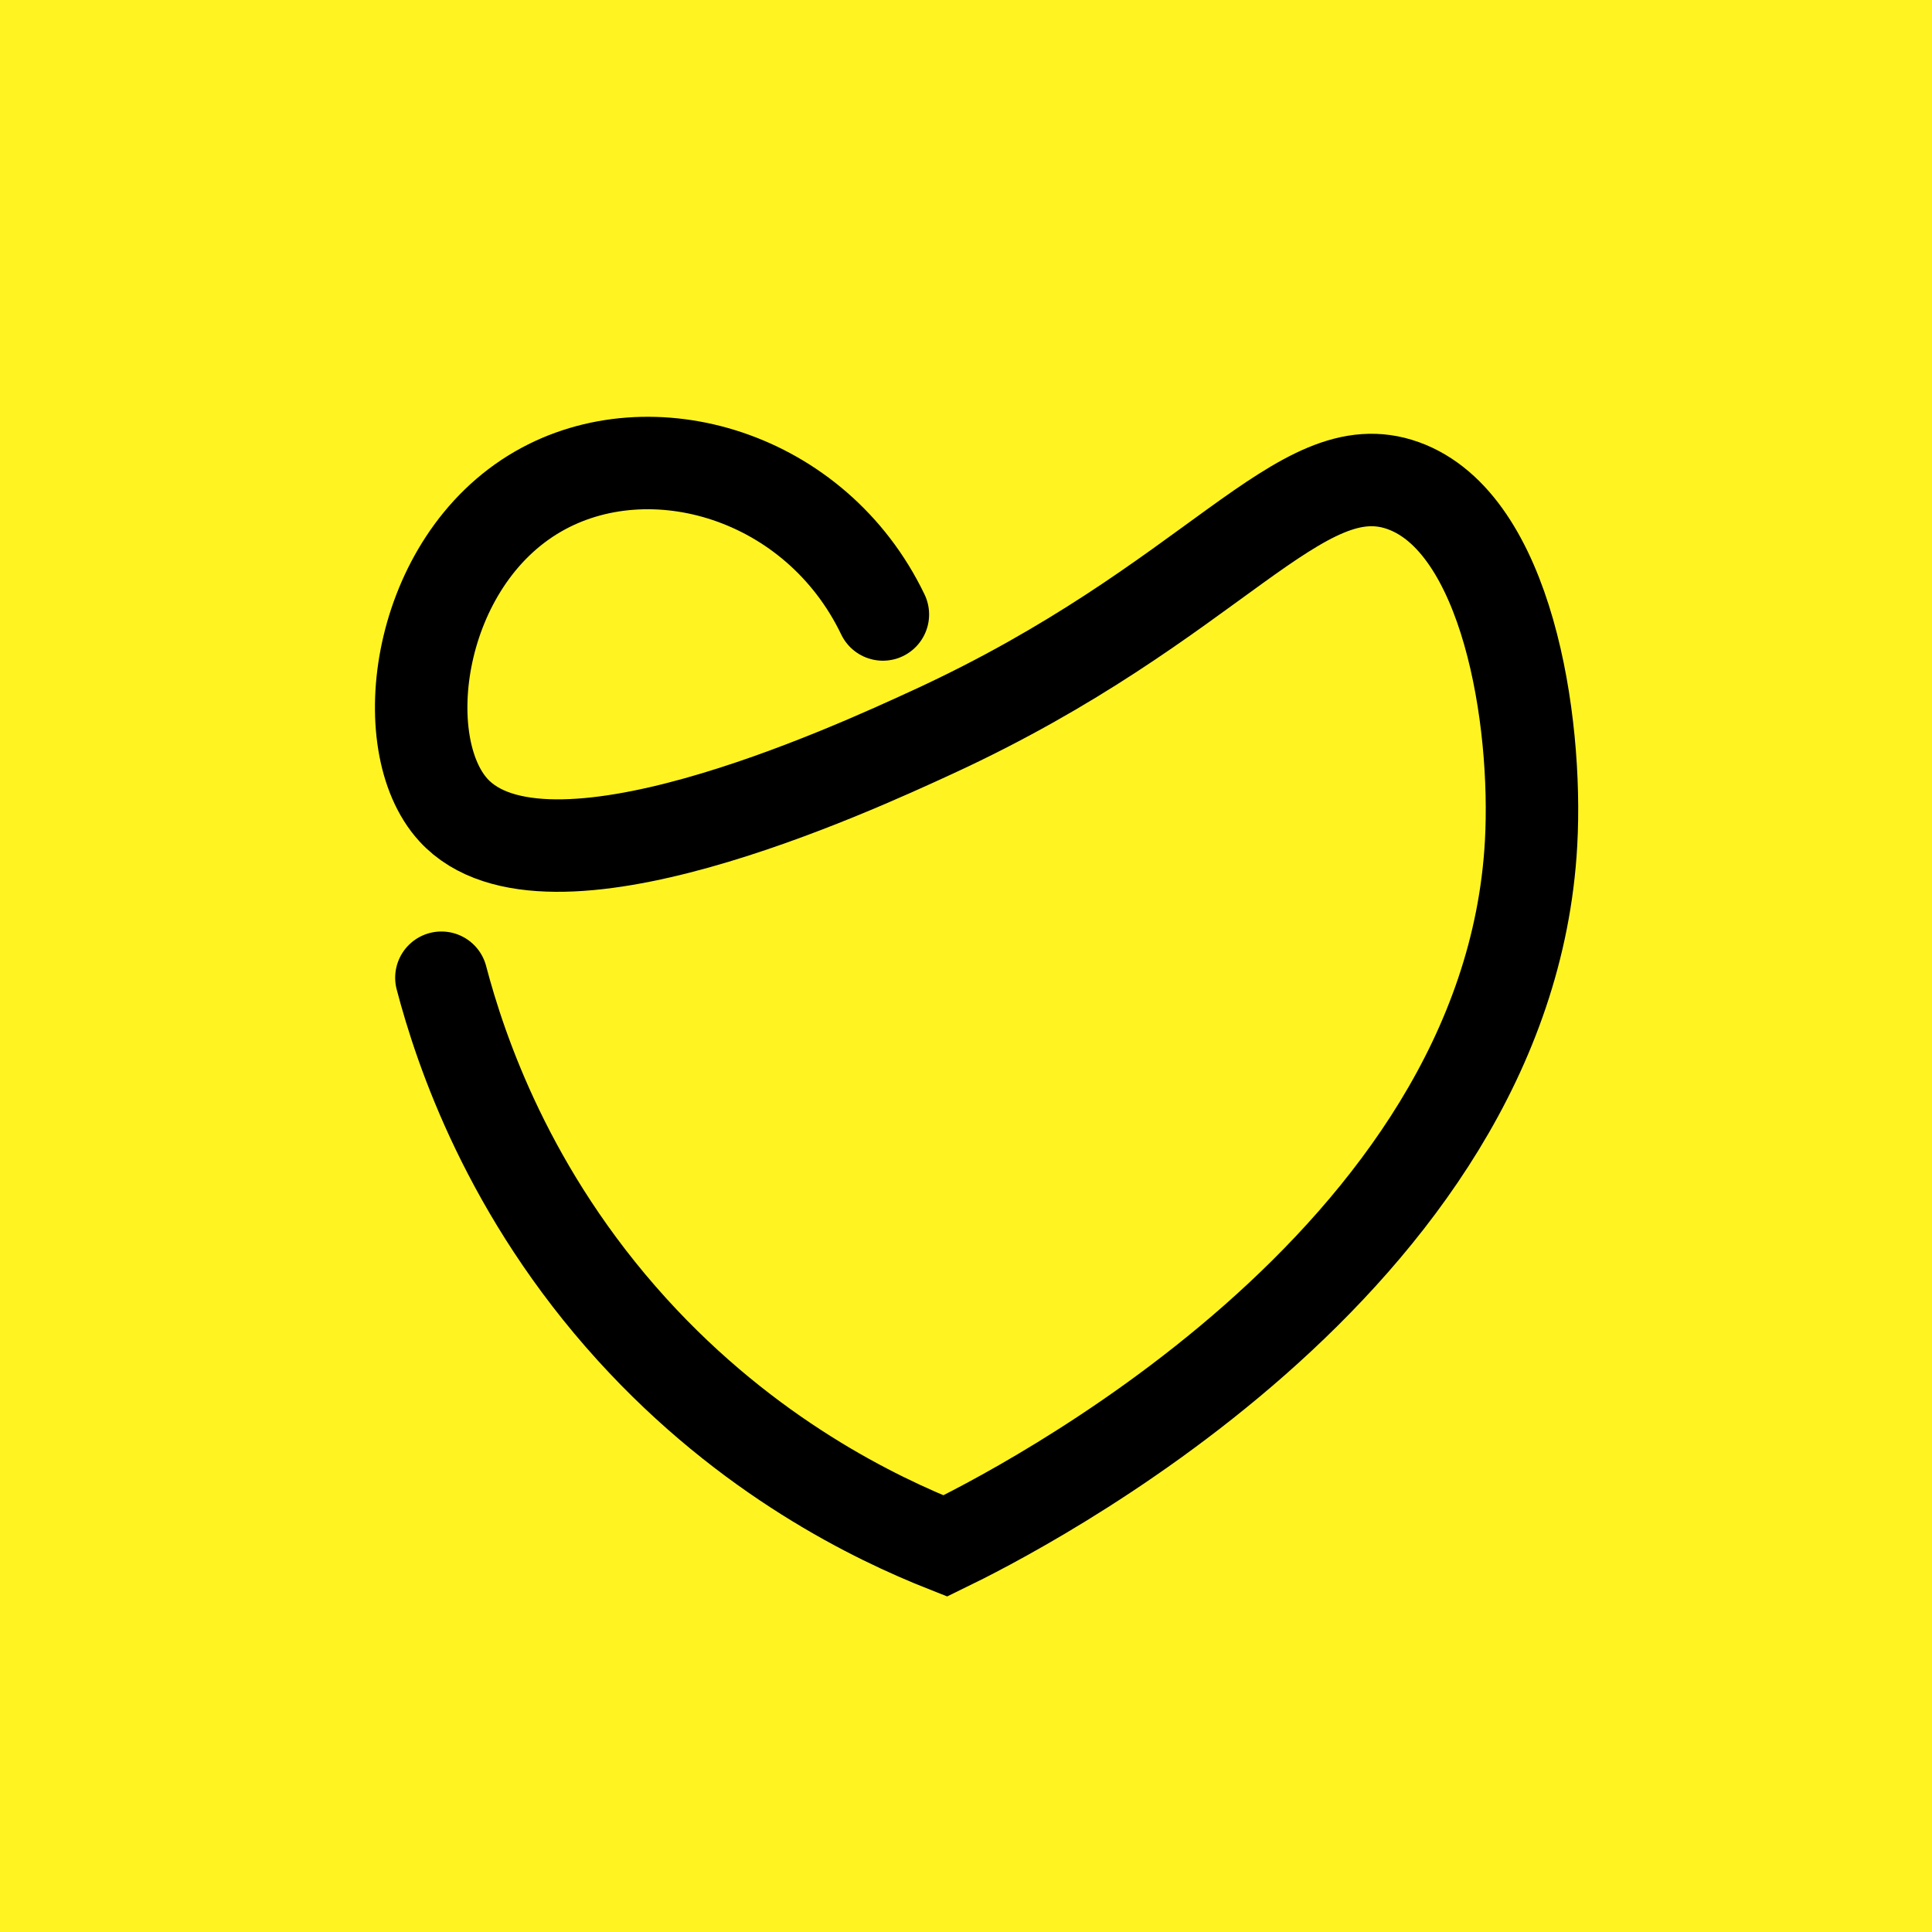
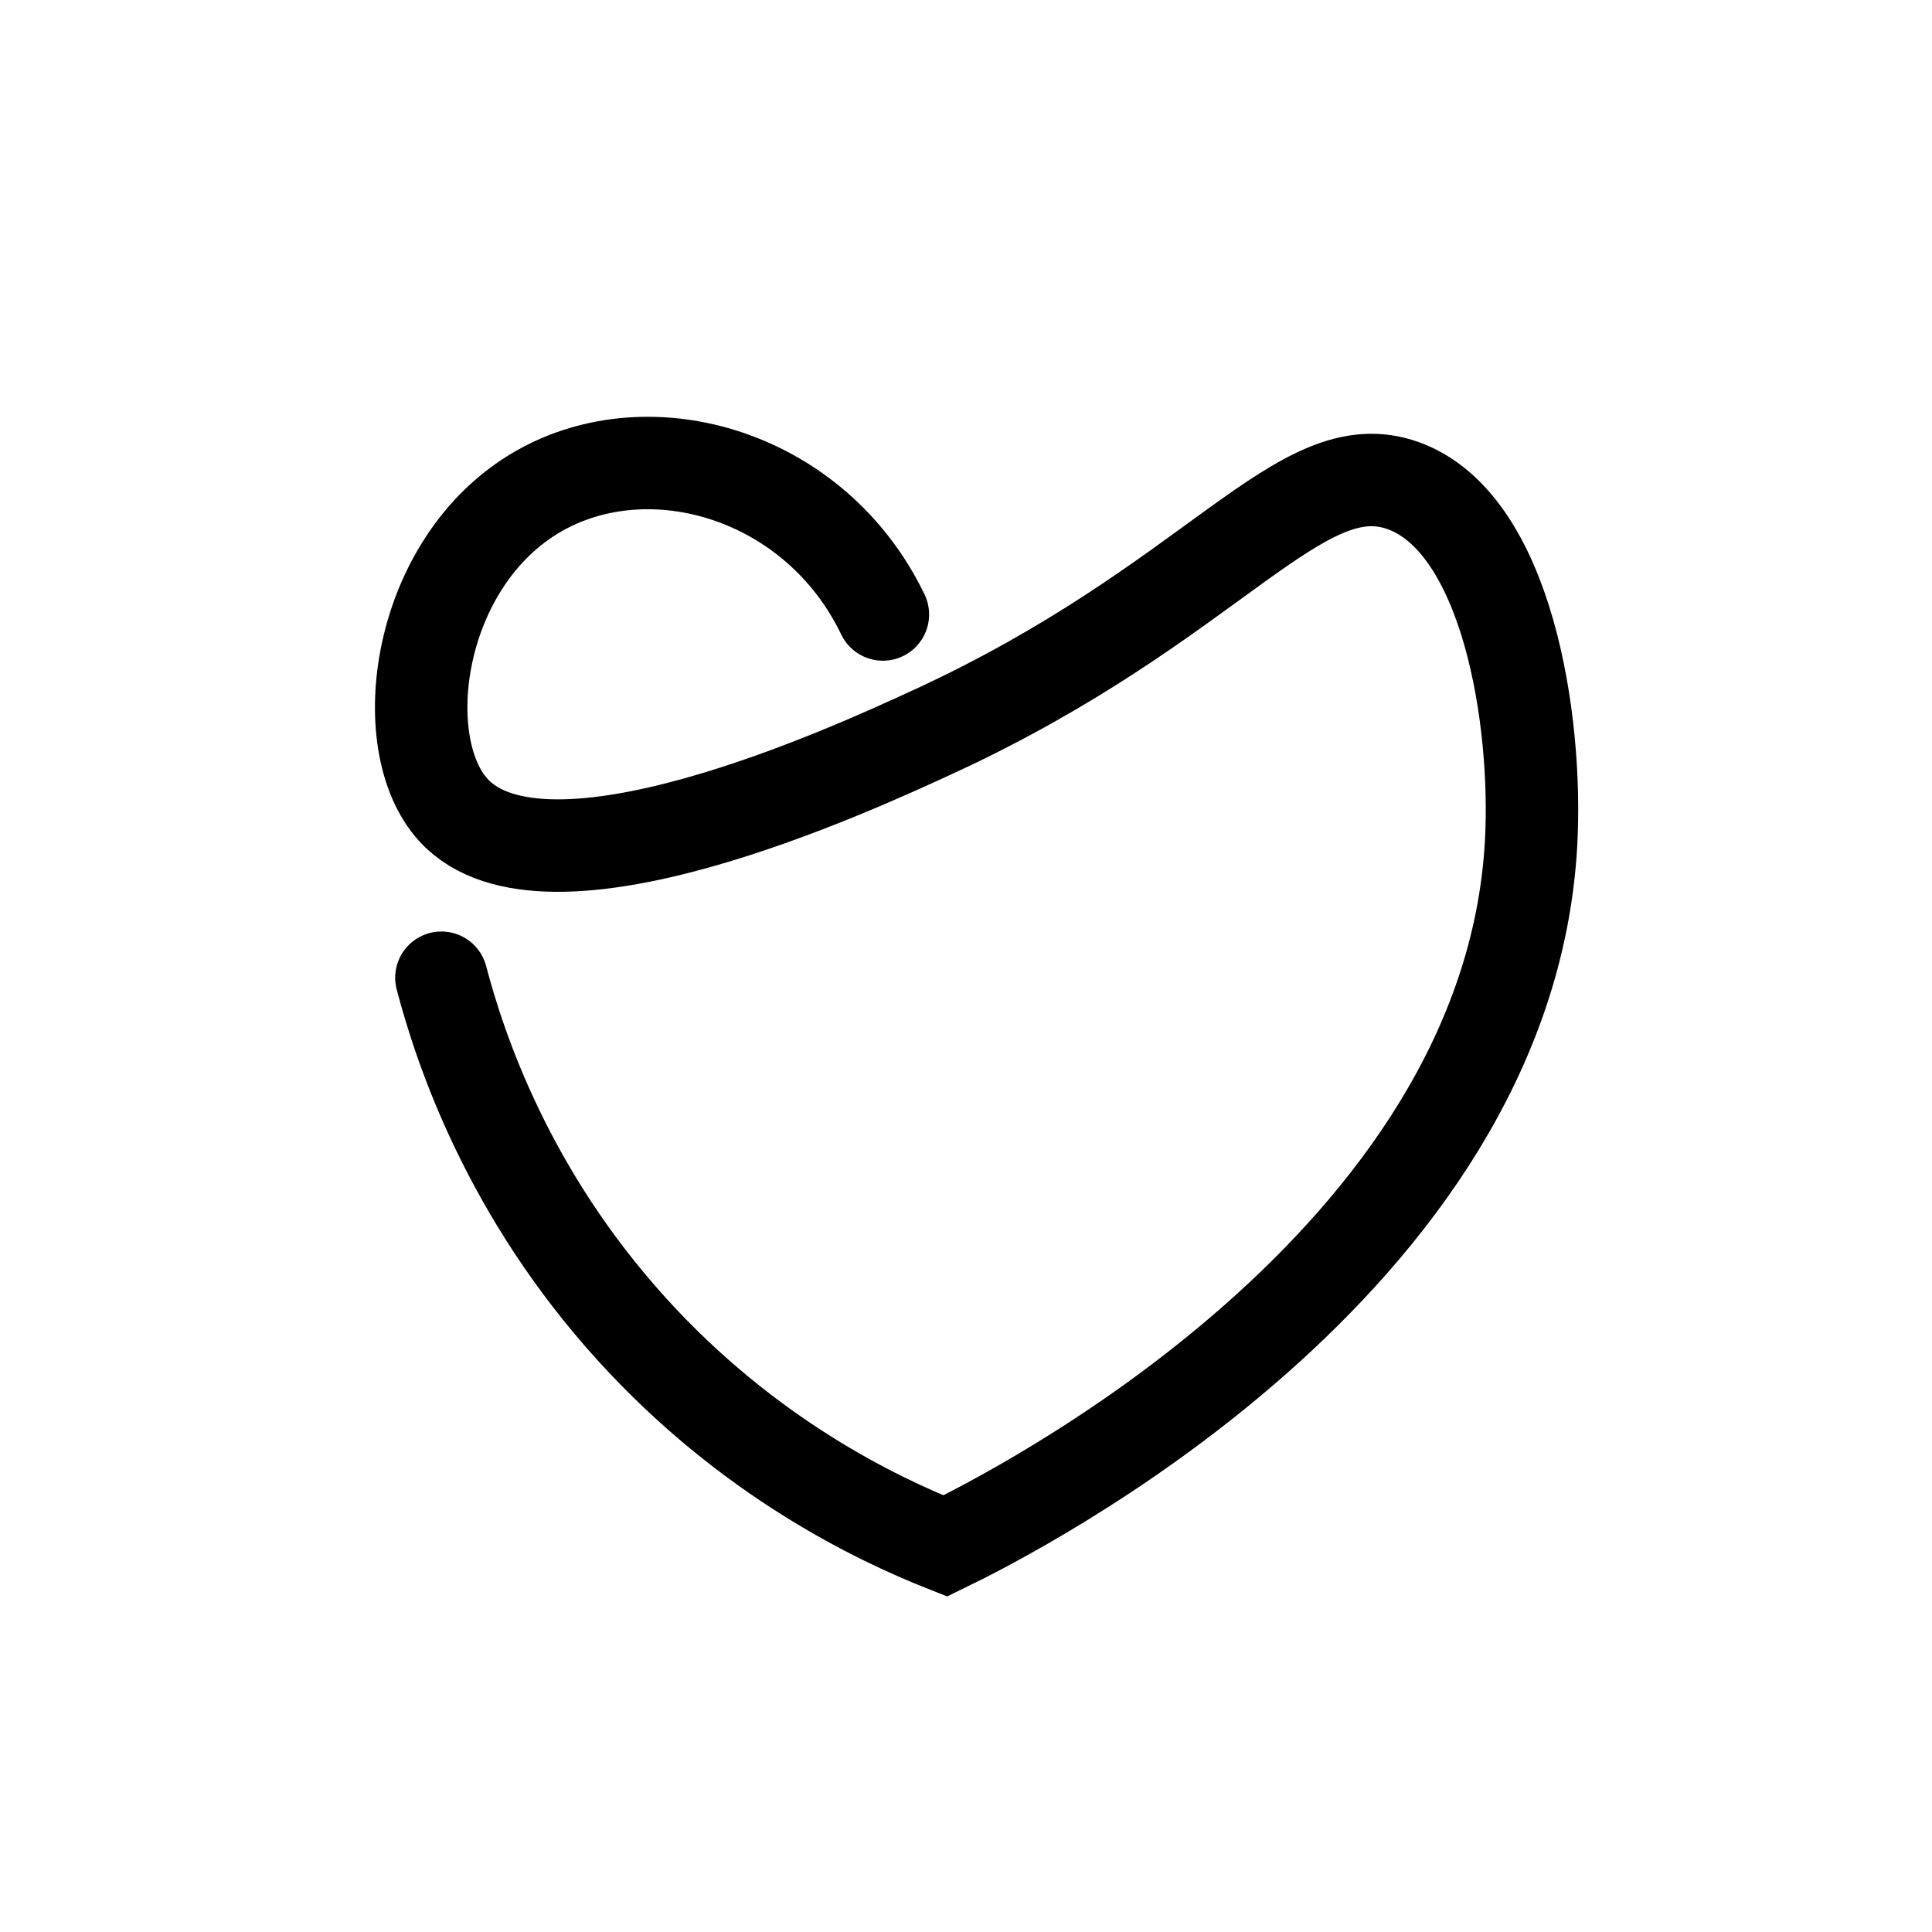
<svg xmlns="http://www.w3.org/2000/svg" id="Layer_2" data-name="Layer 2" viewBox="0 0 515.74 515.74">
  <defs>
    <style>      .cls-1 {        fill: none;        stroke: #000;        stroke-linecap: round;        stroke-miterlimit: 10;        stroke-width: 24.68px;      }      .cls-2 {        fill: #fff422;        stroke-width: 0px;      }    </style>
  </defs>
  <g id="Layer_1-2" data-name="Layer 1">
    <g>
-       <rect class="cls-2" width="515.74" height="515.74" />
      <path class="cls-1" d="M235.68,164.03c-17.89-37.23-61.92-50.18-92.03-32.83-32.62,18.8-38.82,67.35-22.59,85.06,24.54,26.79,106-10.74,128.15-20.95,75.17-34.63,97.77-75.58,125.37-65.67,27.75,9.96,35.94,62.49,34.14,95.39-6.12,112.36-138.61,179.02-156.39,187.66-18.51-7.32-52.63-23.65-83.67-57.86-32.95-36.32-45.72-74.39-50.83-93.83" />
    </g>
  </g>
</svg>